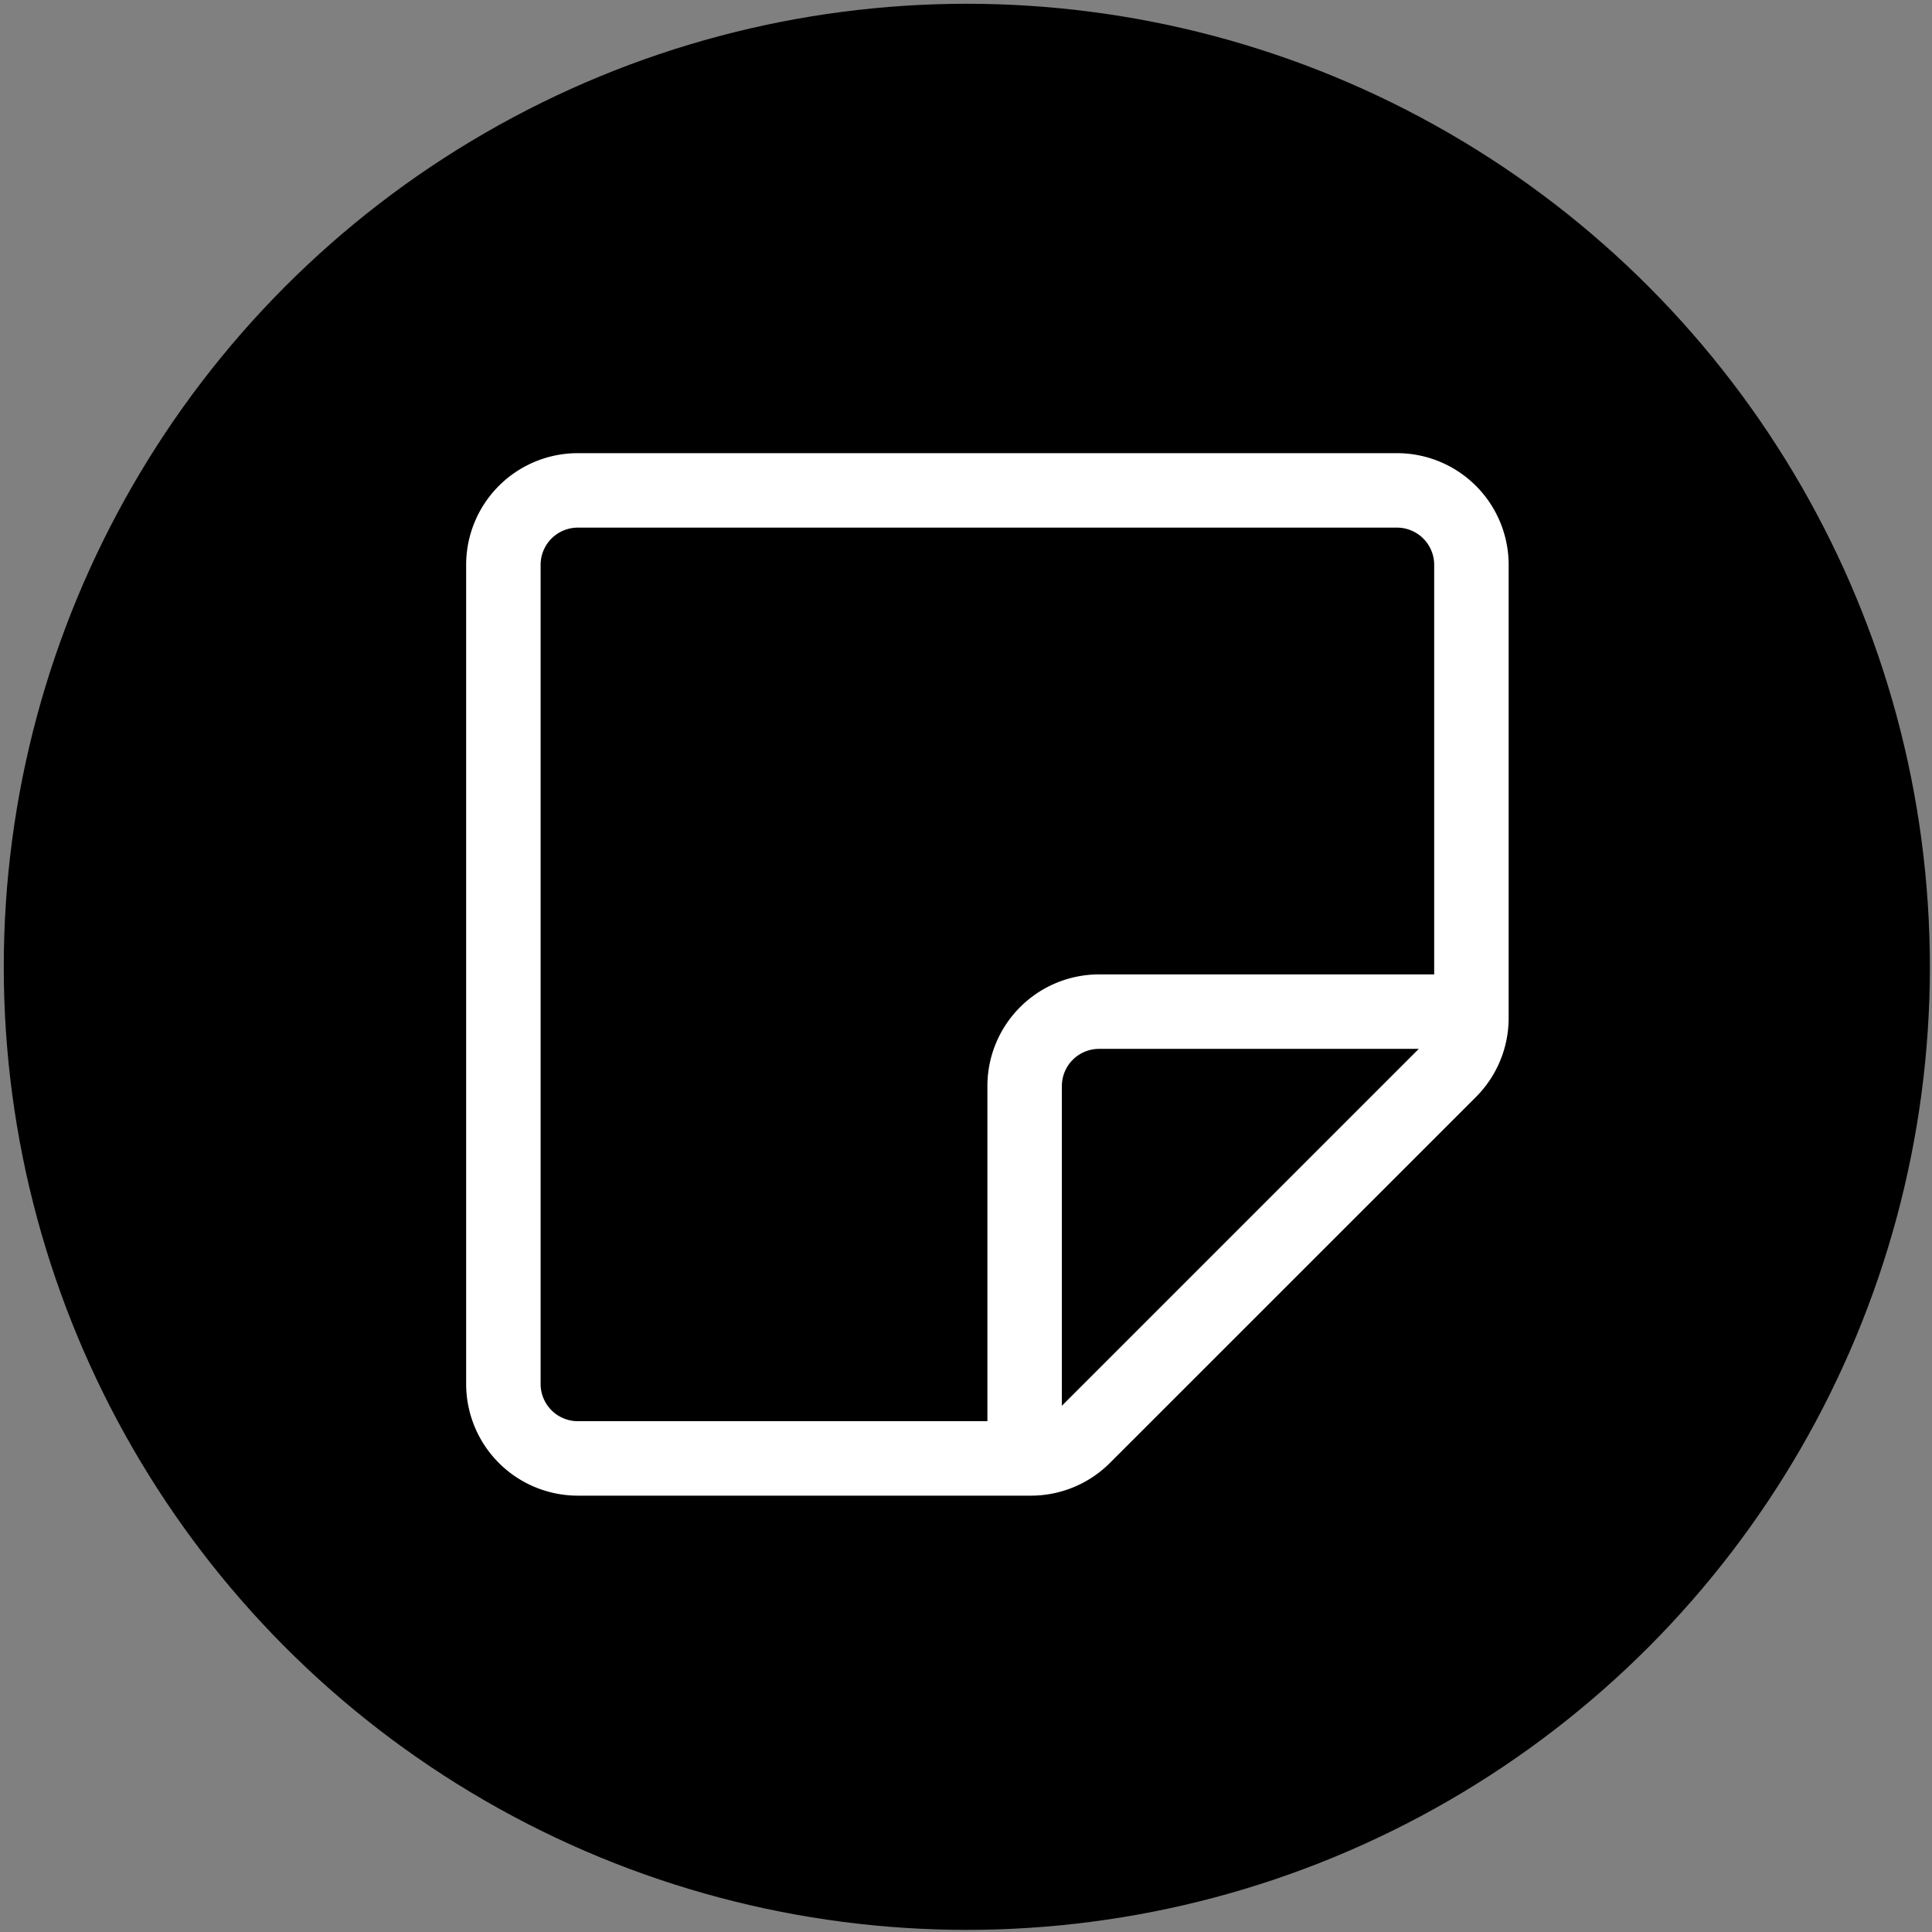
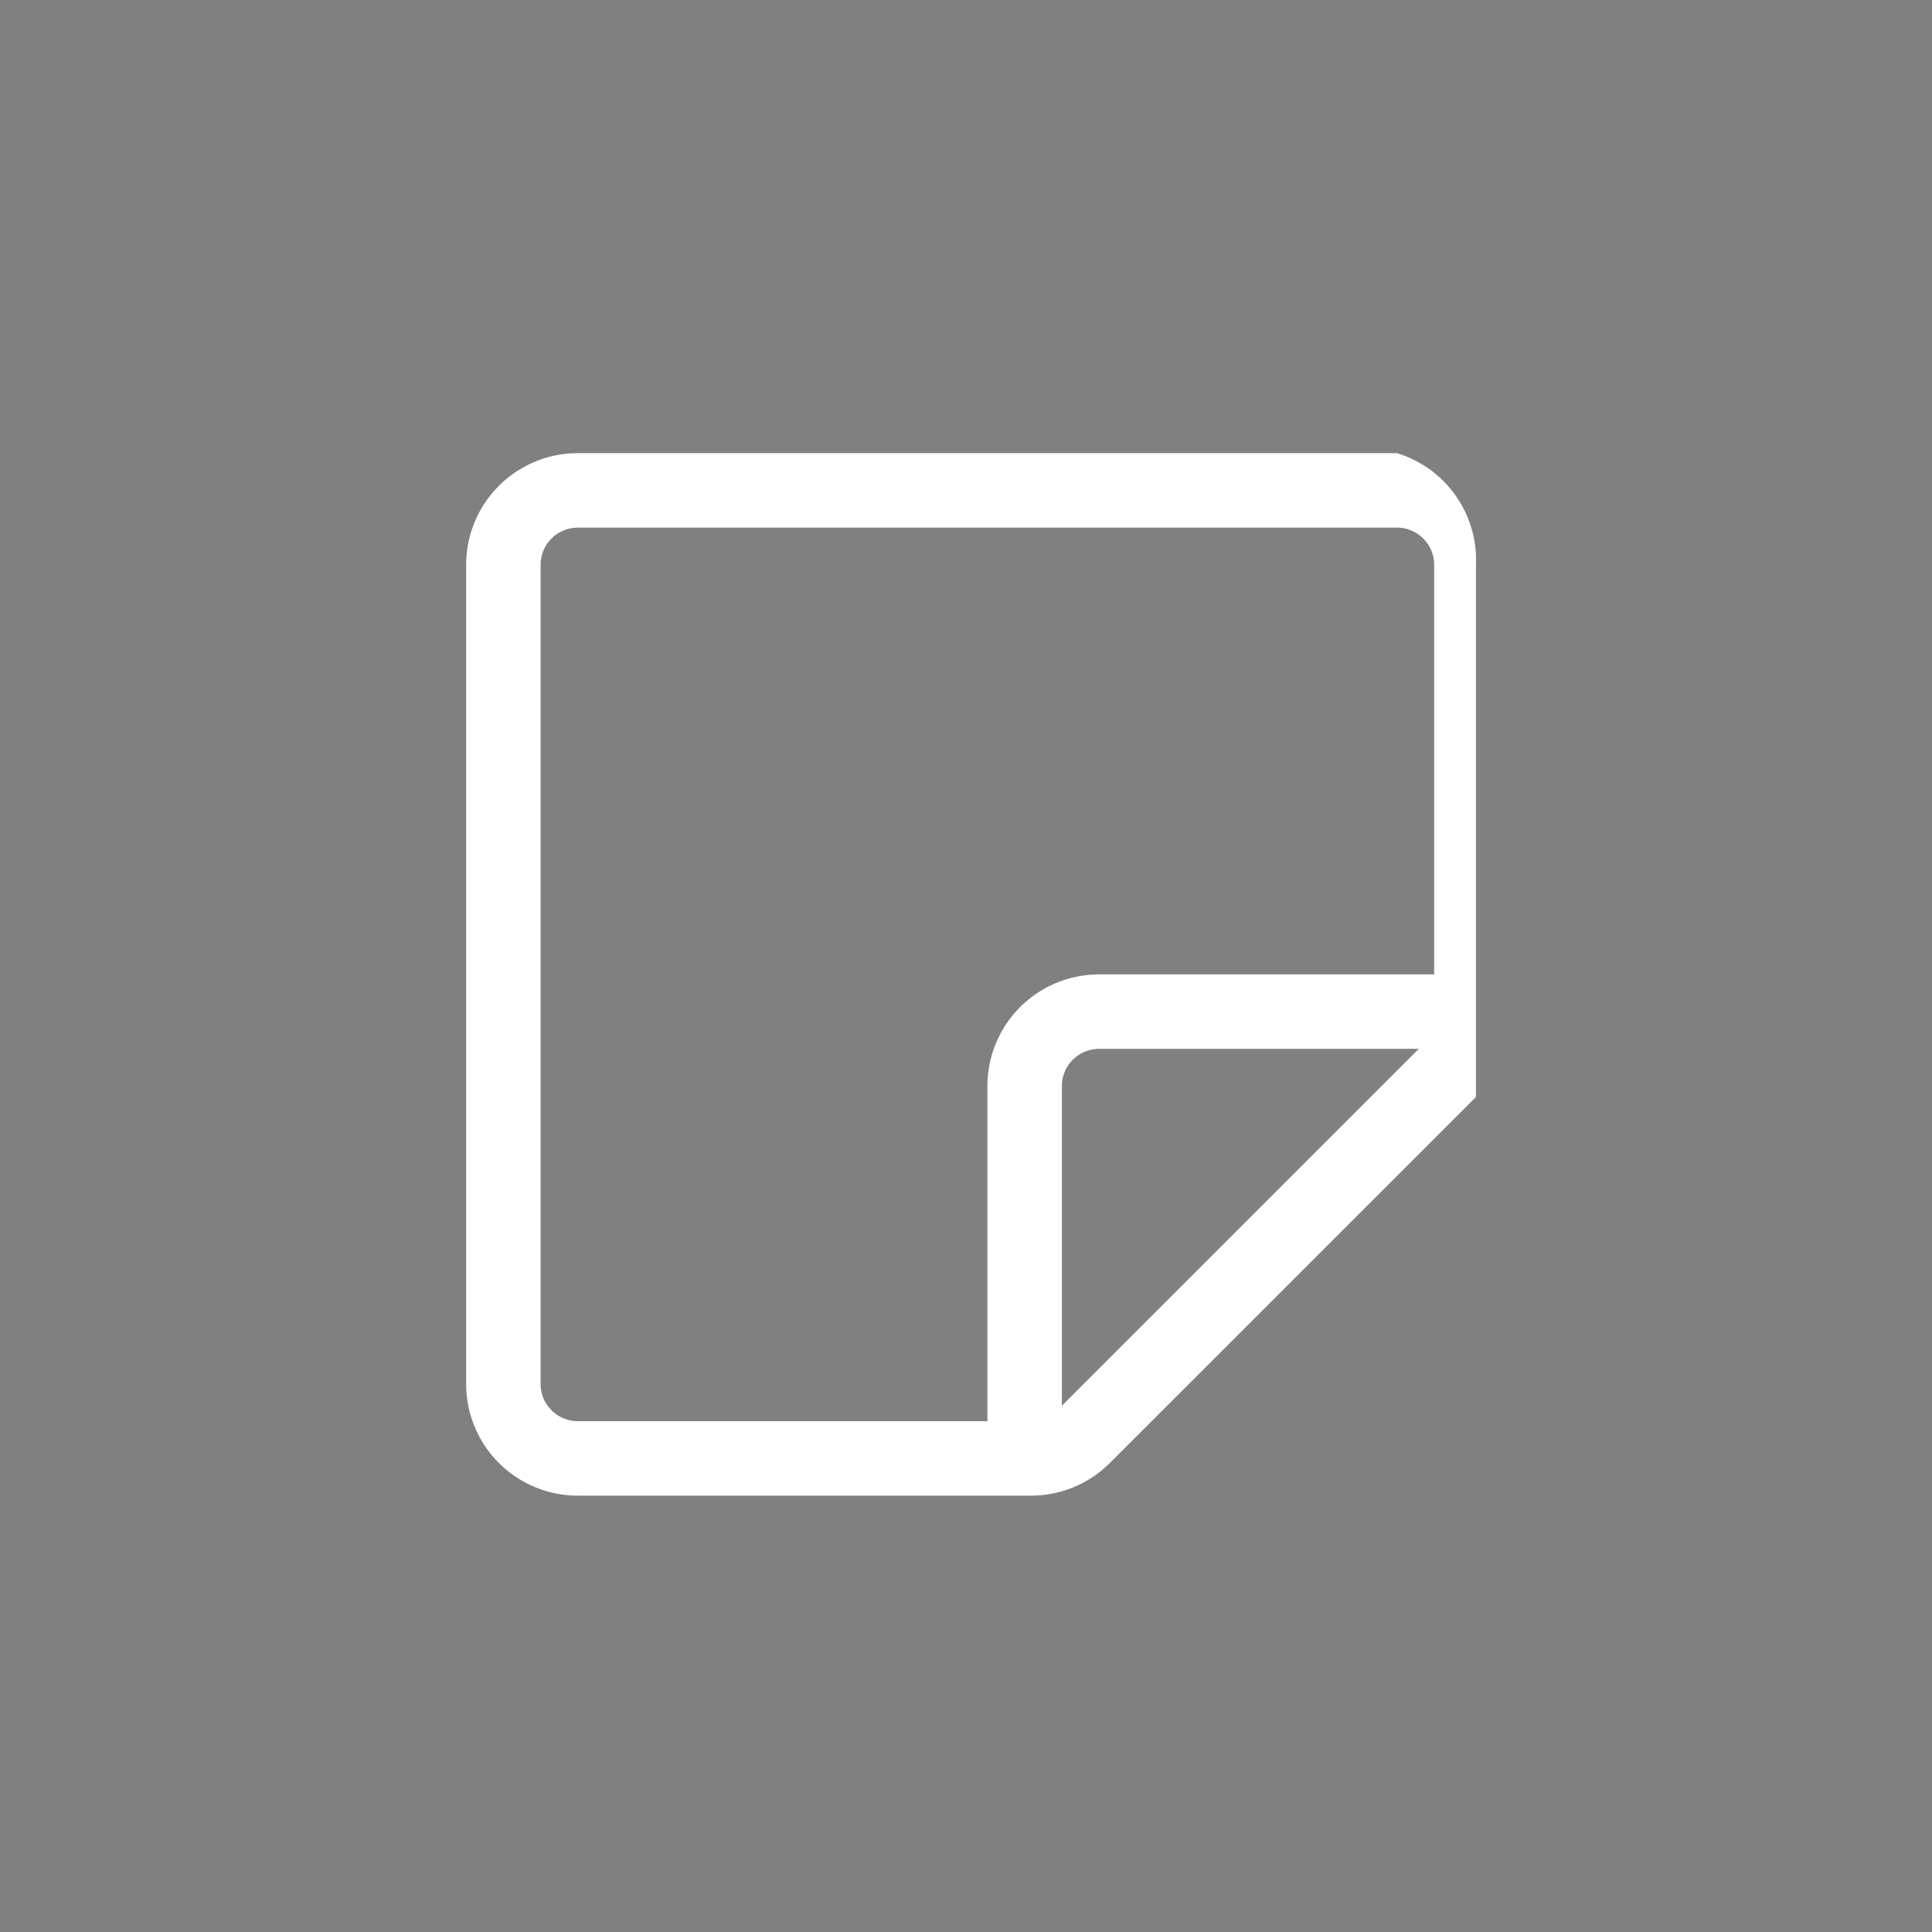
<svg xmlns="http://www.w3.org/2000/svg" version="1.1" width="446" height="446" viewBox="0 0 446 446" xml:space="preserve">
  <rect x="0" y="0" width="446" height="446" fill="#808080" stroke="none" />
  <desc>Created with Fabric.js 3.6.6</desc>
  <defs>
</defs>
  <g transform="matrix(27.79 0 0 27.79 223.19 223.19)">
-     <circle style="stroke: none; stroke-width: 1; stroke-dasharray: none; stroke-linecap: butt; stroke-dashoffset: 0; stroke-linejoin: miter; stroke-miterlimit: 4; fill: rgb(0,0,0); fill-rule: nonzero; opacity: 1;" cx="0" cy="0" r="8" />
-   </g>
+     </g>
  <g transform="matrix(17.19 0 0 17.19 227.94 224.94)">
-     <path style="stroke: none; stroke-width: 1; stroke-dasharray: none; stroke-linecap: butt; stroke-dashoffset: 0; stroke-linejoin: miter; stroke-miterlimit: 4; fill: rgb(255,255,255); fill-rule: nonzero; opacity: 1;" transform=" translate(-8, -8)" d="M 2.5 1 A 1.5 1.5 0 0 0 1 2.5 v 11 A 1.5 1.5 0 0 0 2.5 15 h 6.086 a 1.5 1.5 0 0 0 1.06 -0.44 l 4.915 -4.914 A 1.5 1.5 0 0 0 15 8.586 V 2.5 A 1.5 1.5 0 0 0 13.5 1 z M 2 2.5 a 0.5 0.5 0 0 1 0.5 -0.5 h 11 a 0.5 0.5 0 0 1 0.5 0.5 V 8 H 9.5 A 1.5 1.5 0 0 0 8 9.5 V 14 H 2.5 a 0.5 0.5 0 0 1 -0.5 -0.5 z m 7 11.293 V 9.5 a 0.5 0.5 0 0 1 0.5 -0.5 h 4.293 z" stroke-linecap="round" />
+     <path style="stroke: none; stroke-width: 1; stroke-dasharray: none; stroke-linecap: butt; stroke-dashoffset: 0; stroke-linejoin: miter; stroke-miterlimit: 4; fill: rgb(255,255,255); fill-rule: nonzero; opacity: 1;" transform=" translate(-8, -8)" d="M 2.5 1 A 1.5 1.5 0 0 0 1 2.5 v 11 A 1.5 1.5 0 0 0 2.5 15 h 6.086 a 1.5 1.5 0 0 0 1.06 -0.44 l 4.915 -4.914 V 2.5 A 1.5 1.5 0 0 0 13.5 1 z M 2 2.5 a 0.5 0.5 0 0 1 0.5 -0.5 h 11 a 0.5 0.5 0 0 1 0.5 0.5 V 8 H 9.5 A 1.5 1.5 0 0 0 8 9.5 V 14 H 2.5 a 0.5 0.5 0 0 1 -0.5 -0.5 z m 7 11.293 V 9.5 a 0.5 0.5 0 0 1 0.5 -0.5 h 4.293 z" stroke-linecap="round" />
  </g>
</svg>